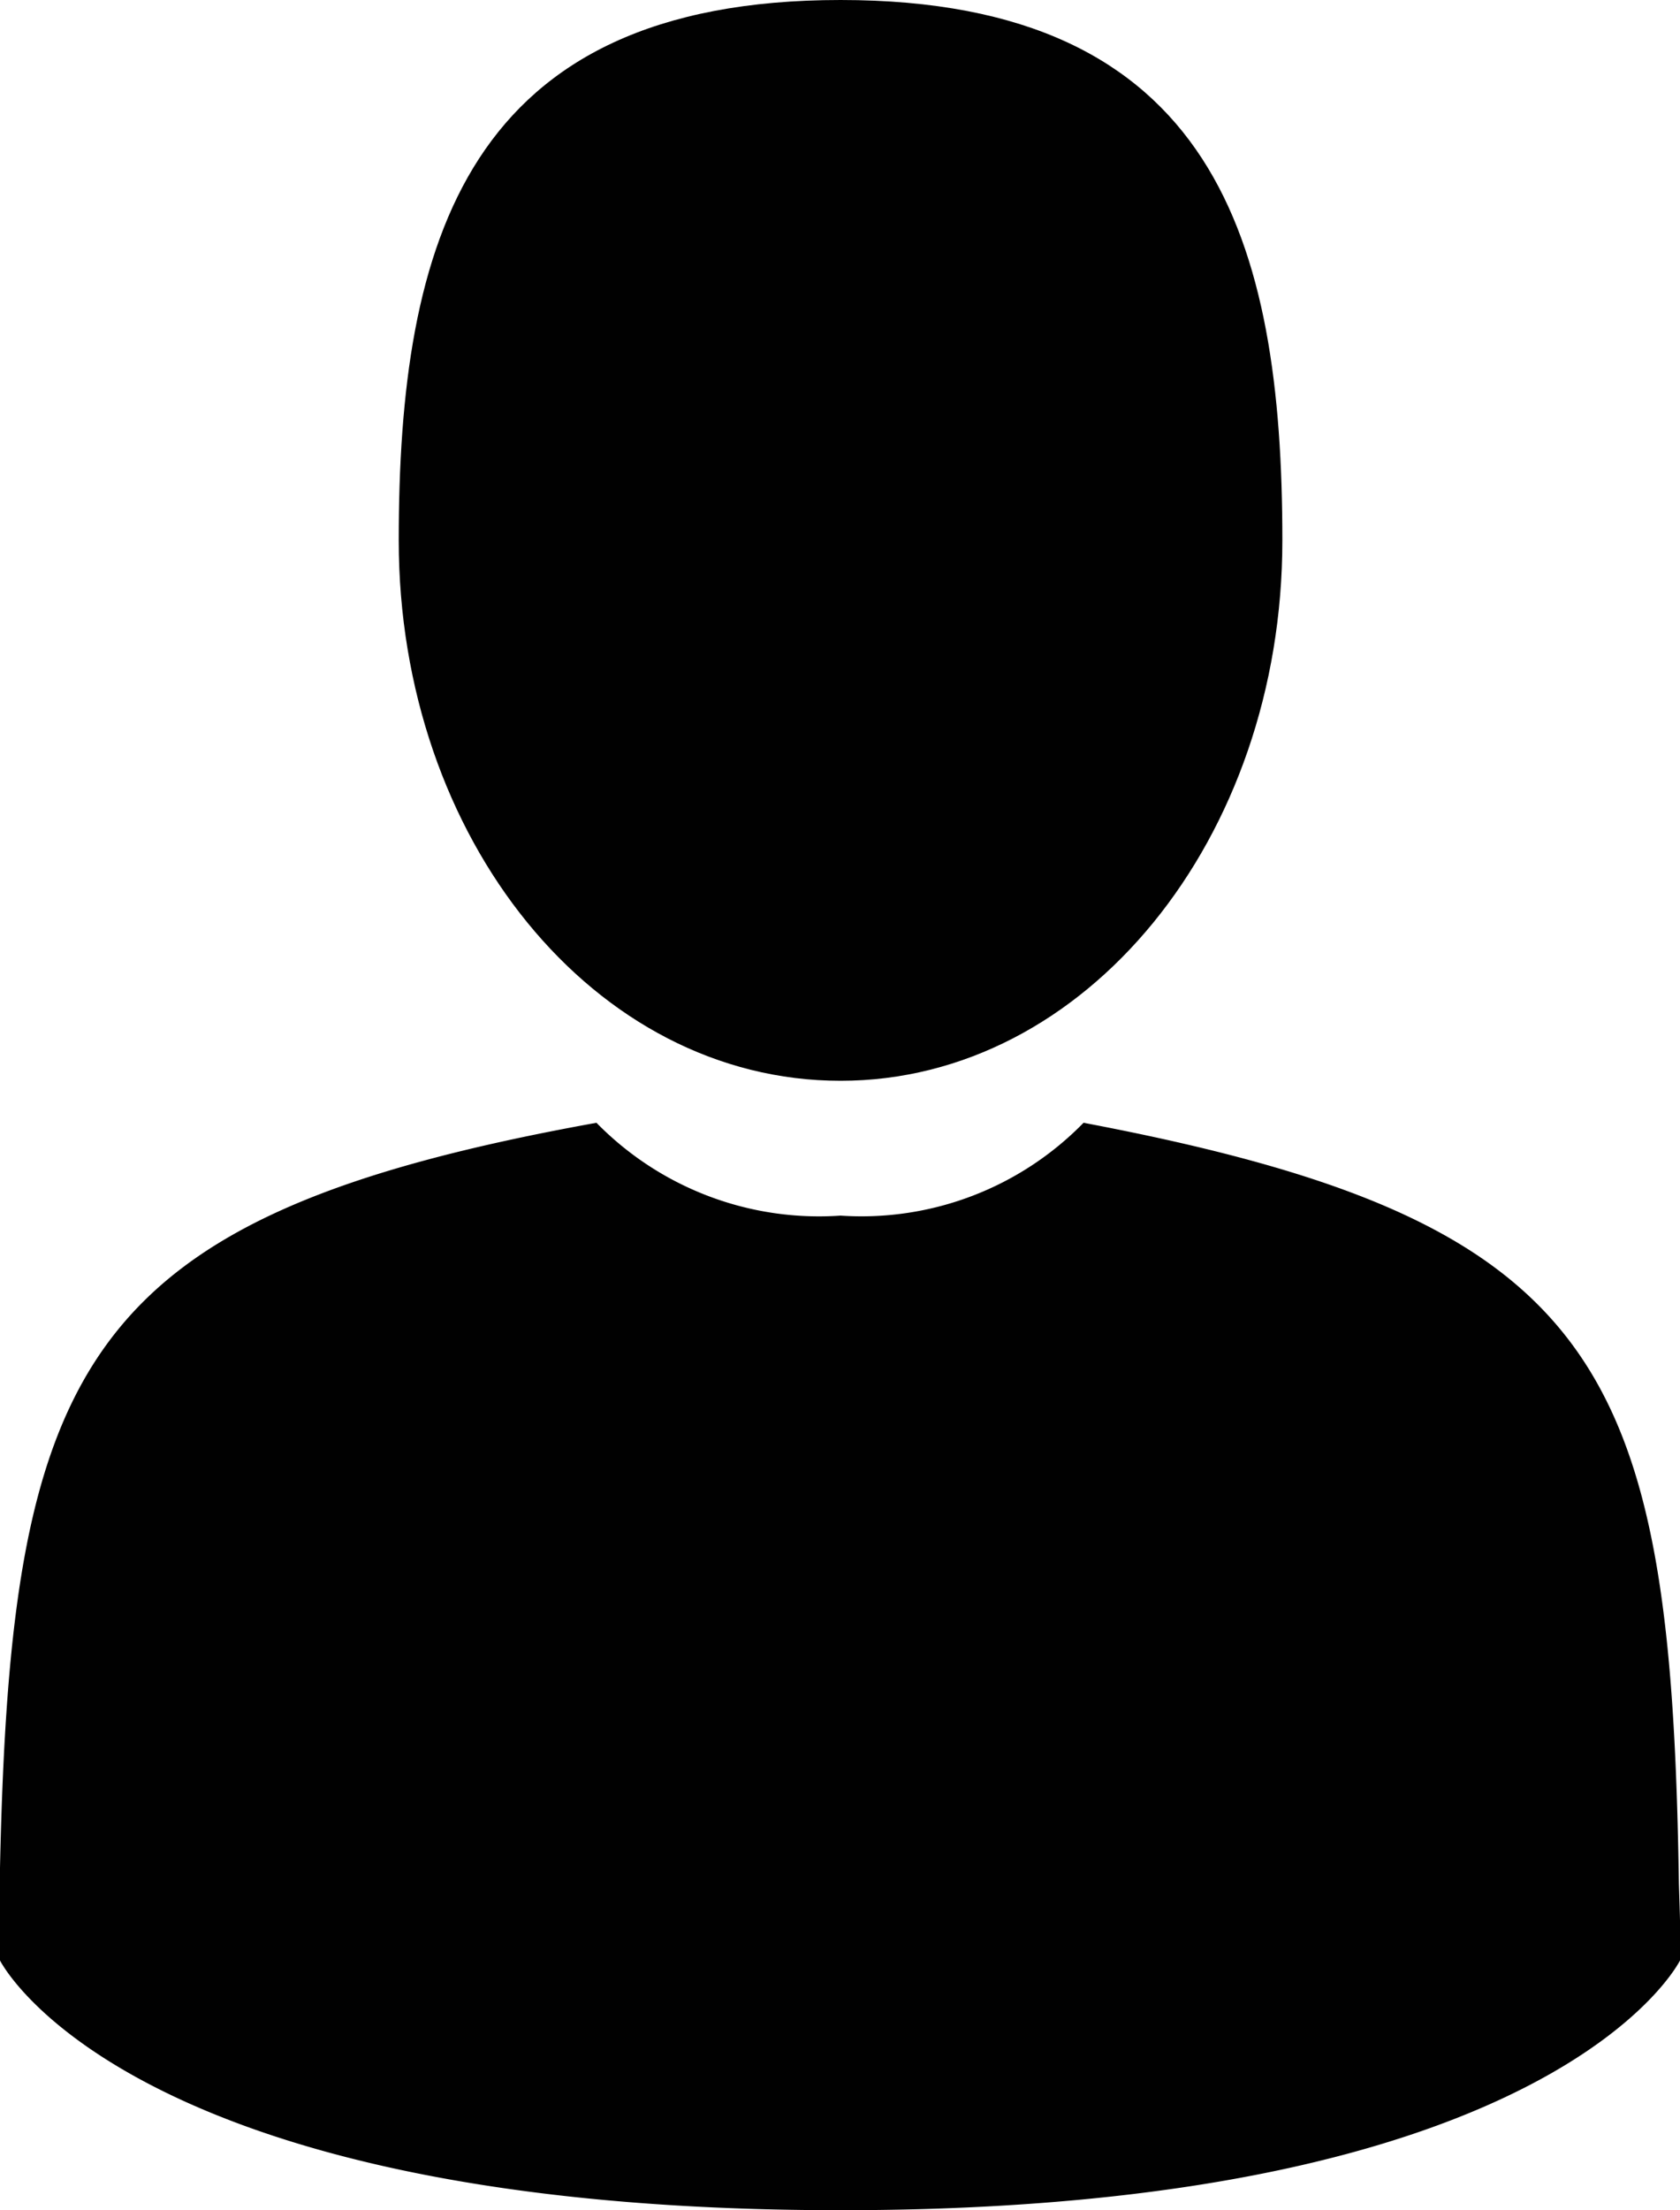
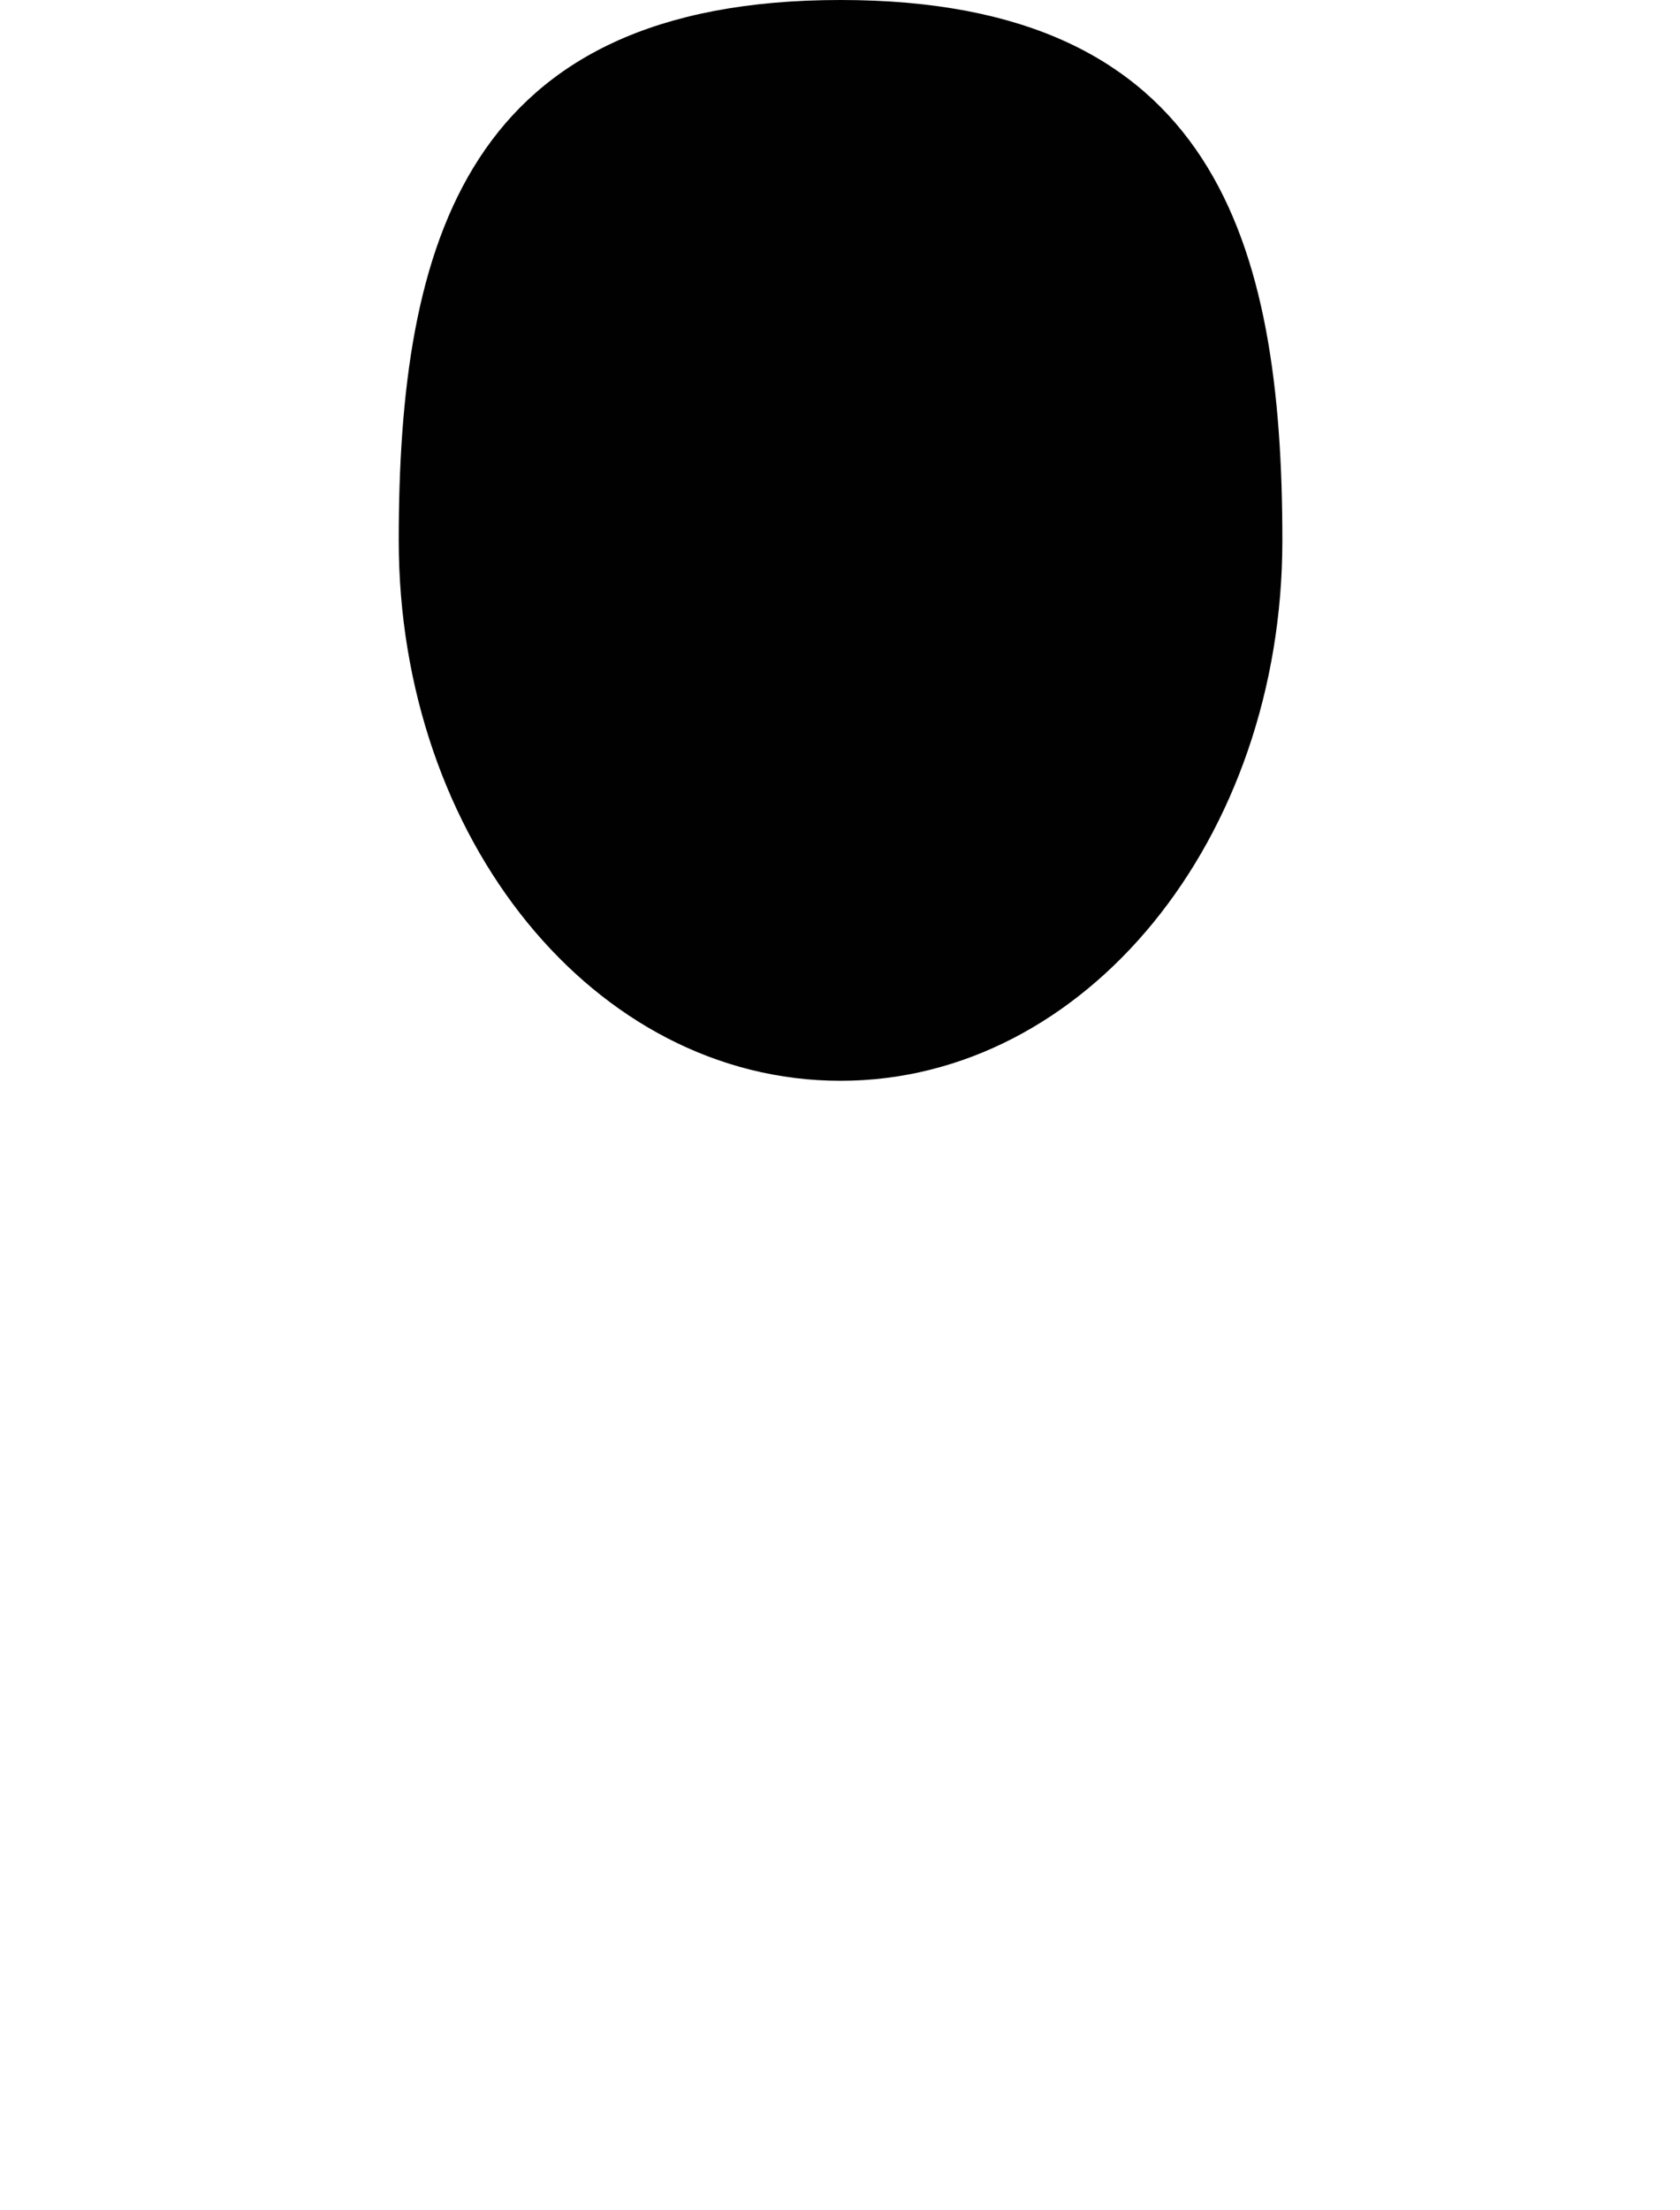
<svg xmlns="http://www.w3.org/2000/svg" id="Layer_1" data-name="Layer 1" viewBox="0 0 15.21 20">
  <defs>
    <style>.cls-1{fill:#010101;}</style>
  </defs>
  <title>user</title>
  <g id="add-to-cart">
-     <path class="cls-1" d="M9.37,9.86Zm0,0Zm0,0Zm0,0Zm0,0Zm0,0Zm0,0Zm0,0Zm0,0Zm0,0Z" transform="translate(0)" />
    <path class="cls-1" d="M9.37,9.86Z" transform="translate(0)" />
  </g>
  <g id="man-user">
    <path class="cls-1" d="M7.61,9.78c2.22,0,4-2.19,4-4.89S11,0,7.61,0s-4,2.19-4,4.89S5.38,9.78,7.61,9.78Z" transform="translate(0)" />
-     <path class="cls-1" d="M0,17.25Z" transform="translate(0)" />
    <path class="cls-1" d="M15.21,17.38Z" transform="translate(0)" />
-     <path class="cls-1" d="M15.2,17.05c-.07-4.7-.69-6-5.39-6.89a2.81,2.81,0,0,1-2.2.84,2.82,2.82,0,0,1-2.21-.84C.75,11,.1,12.32,0,16.9c0,.37,0,.39,0,.35v.49S1.12,20,7.61,20s7.6-2.26,7.6-2.26v-.36S15.21,17.35,15.2,17.05Z" transform="translate(0)" />
  </g>
</svg>